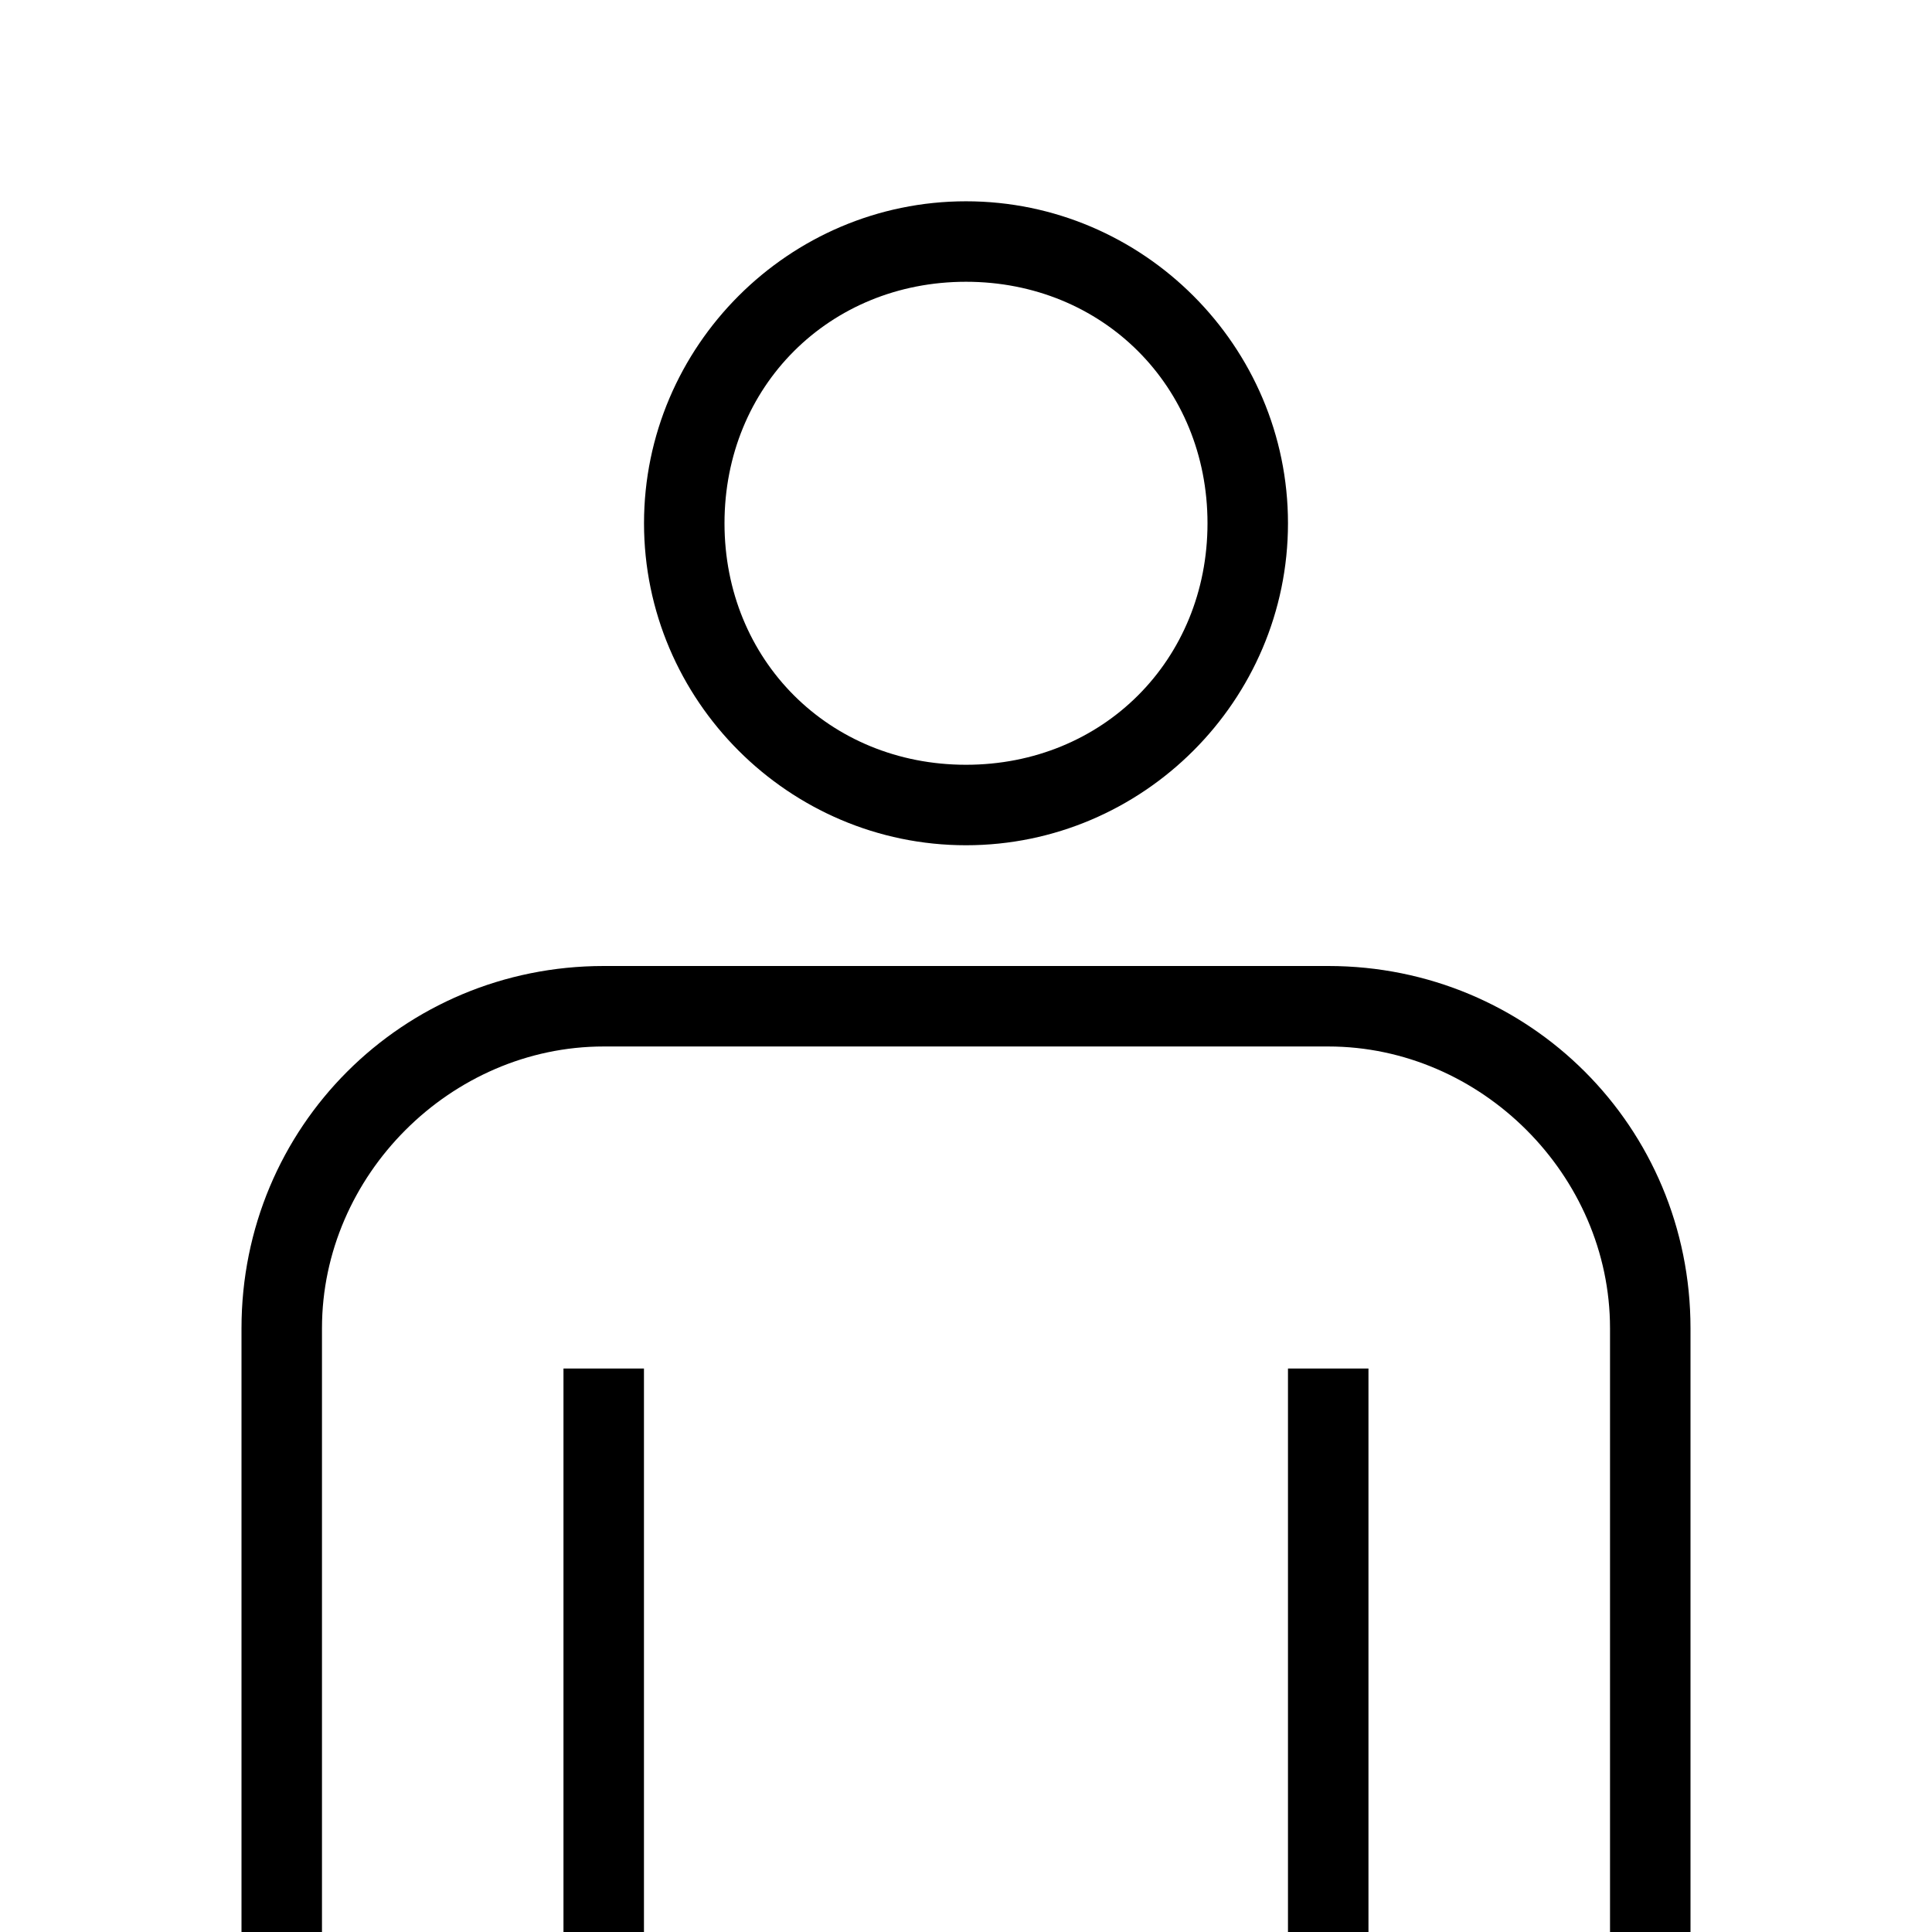
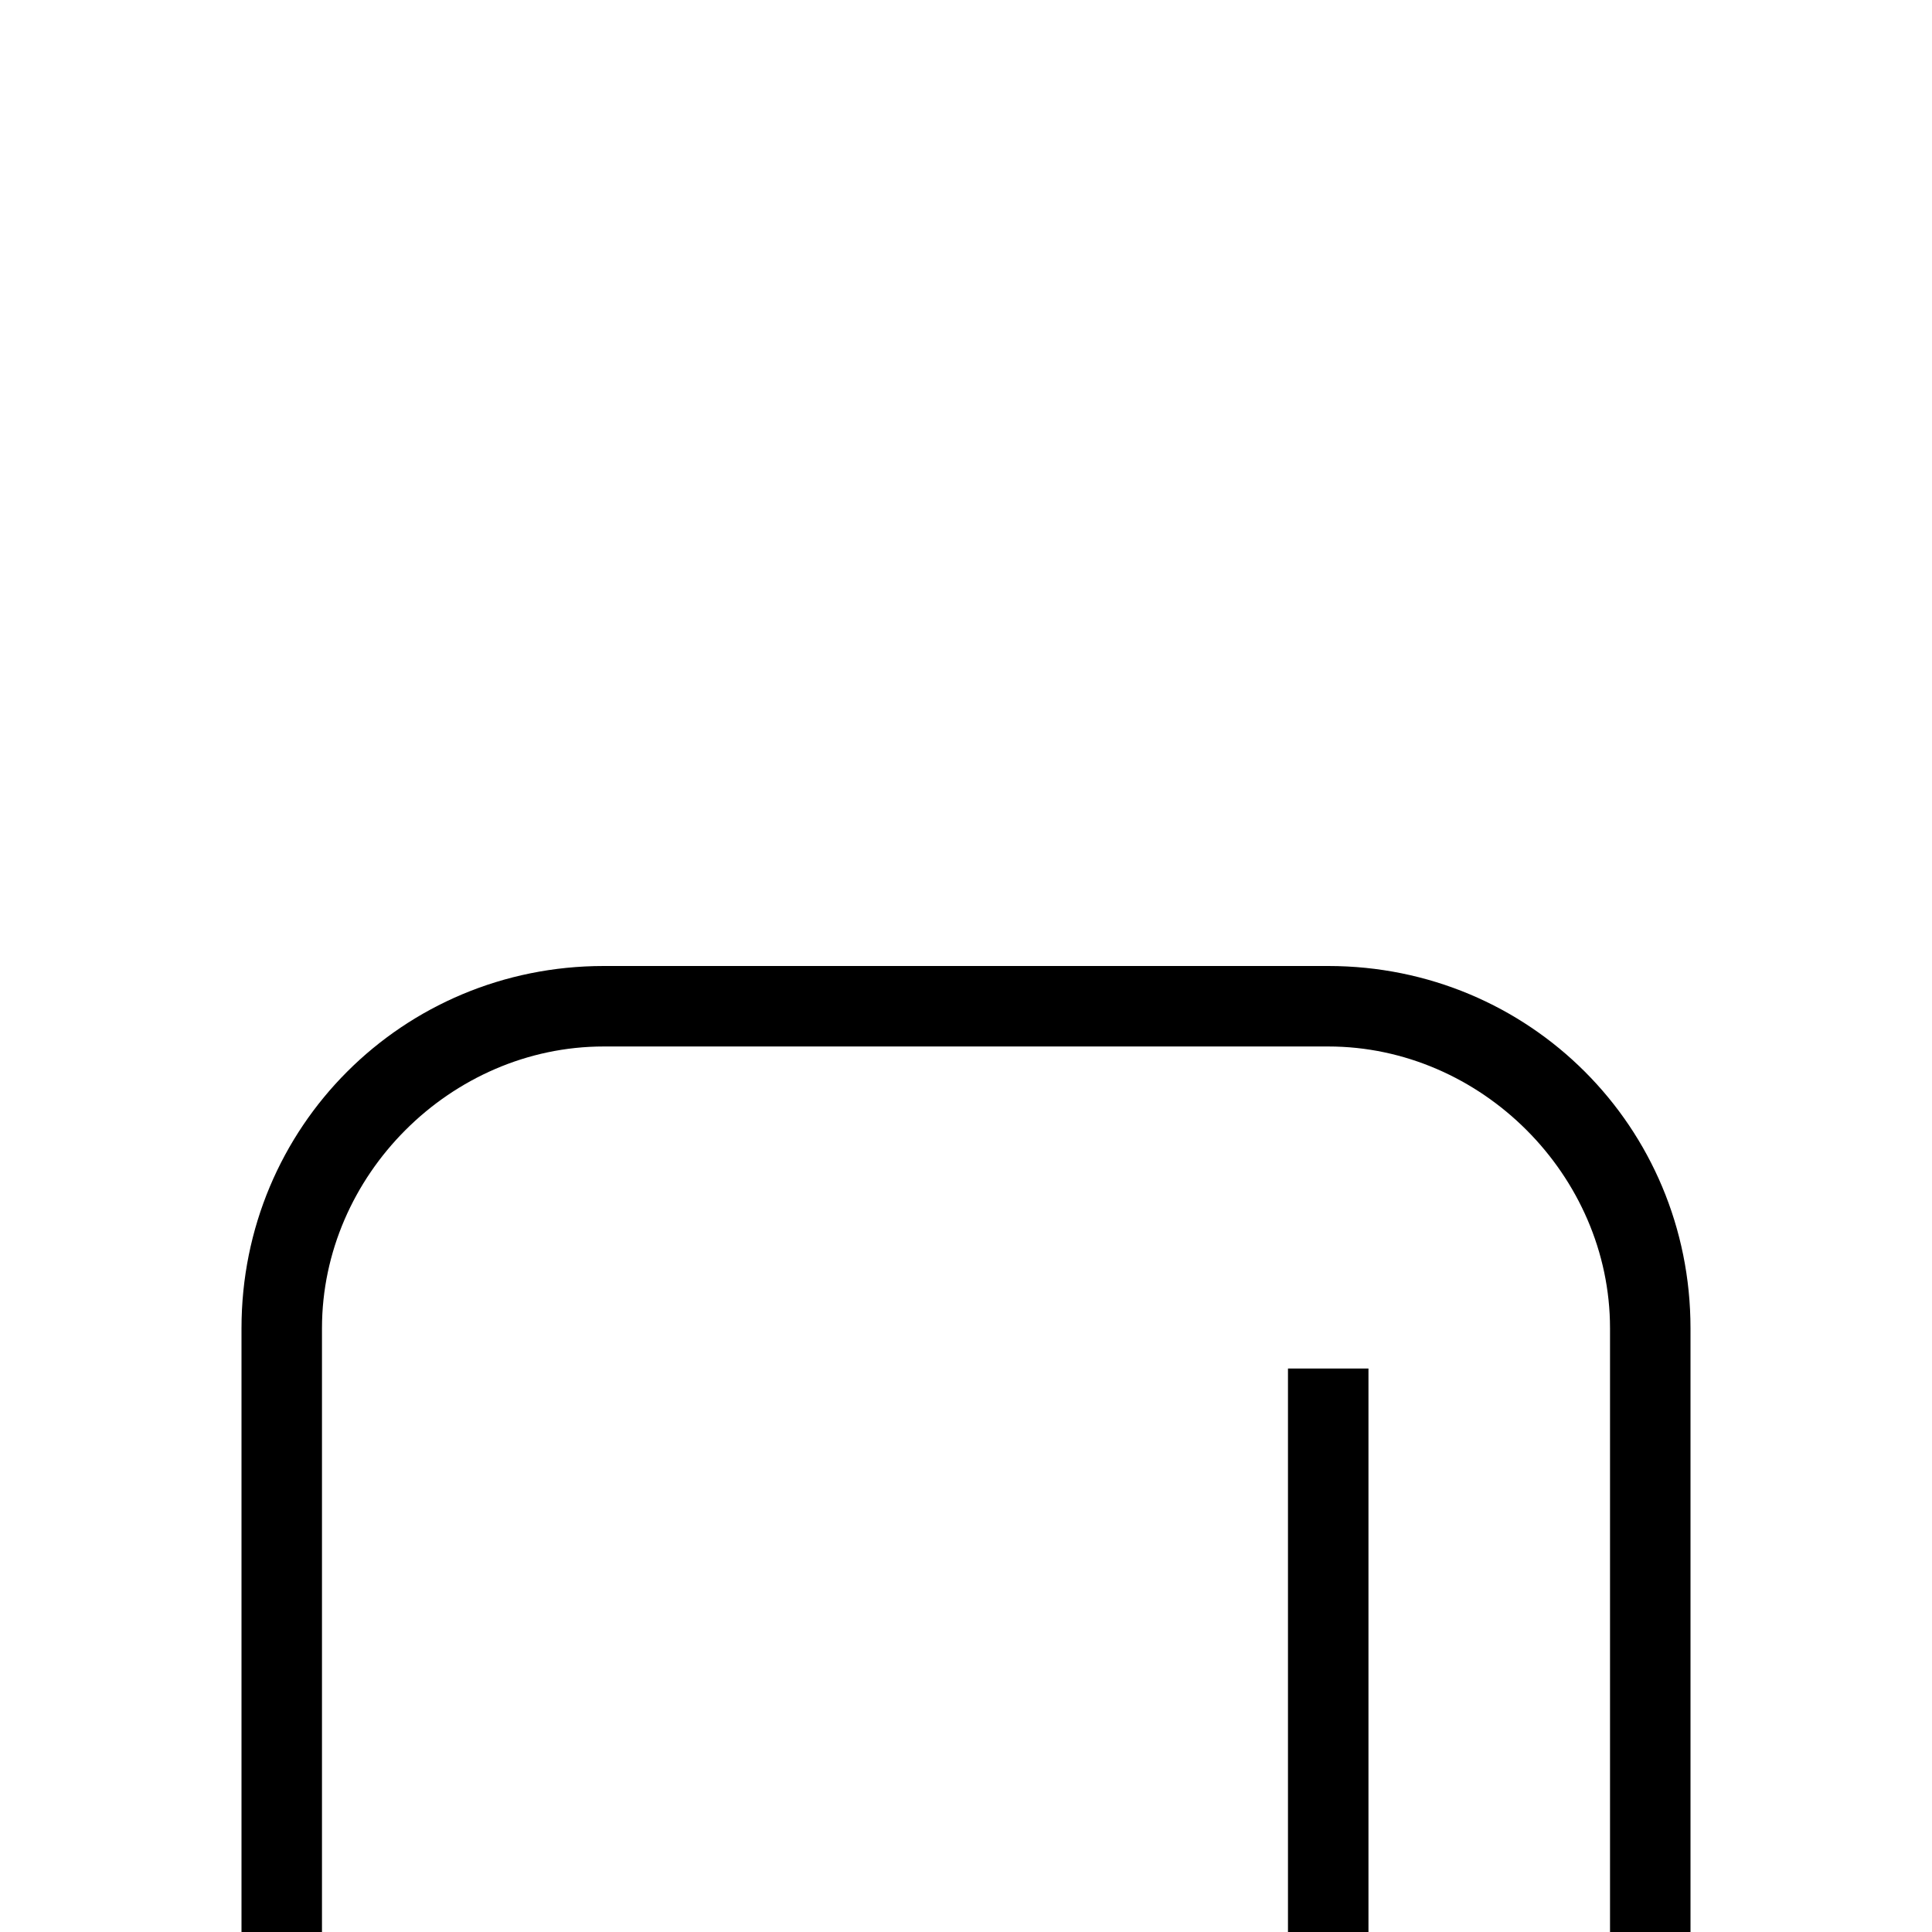
<svg xmlns="http://www.w3.org/2000/svg" version="1.1" width="32" height="32" viewBox="0 0 32 32">
  <title>3217</title>
-   <path d="M16 14c2.933 0 5.333-2.4 5.333-5.333s-2.4-5.333-5.333-5.333c-2.933 0-5.333 2.4-5.333 5.333s2.4 5.333 5.333 5.333zM16 4.667c2.267 0 4 1.733 4 4s-1.733 4-4 4-4-1.733-4-4 1.733-4 4-4z" />
  <path d="M22 16h-12c-3.333 0-6 2.667-6 6v10h1.333v-10c0-2.533 2.133-4.667 4.667-4.667h12c2.533 0 4.667 2.133 4.667 4.667v10h1.333v-10c0-3.333-2.667-6-6-6z" />
-   <path d="M9.333 22.667h1.333v9.333h-1.333v-9.333z" />
  <path d="M21.333 22.667h1.333v9.333h-1.333v-9.333z" />
</svg>